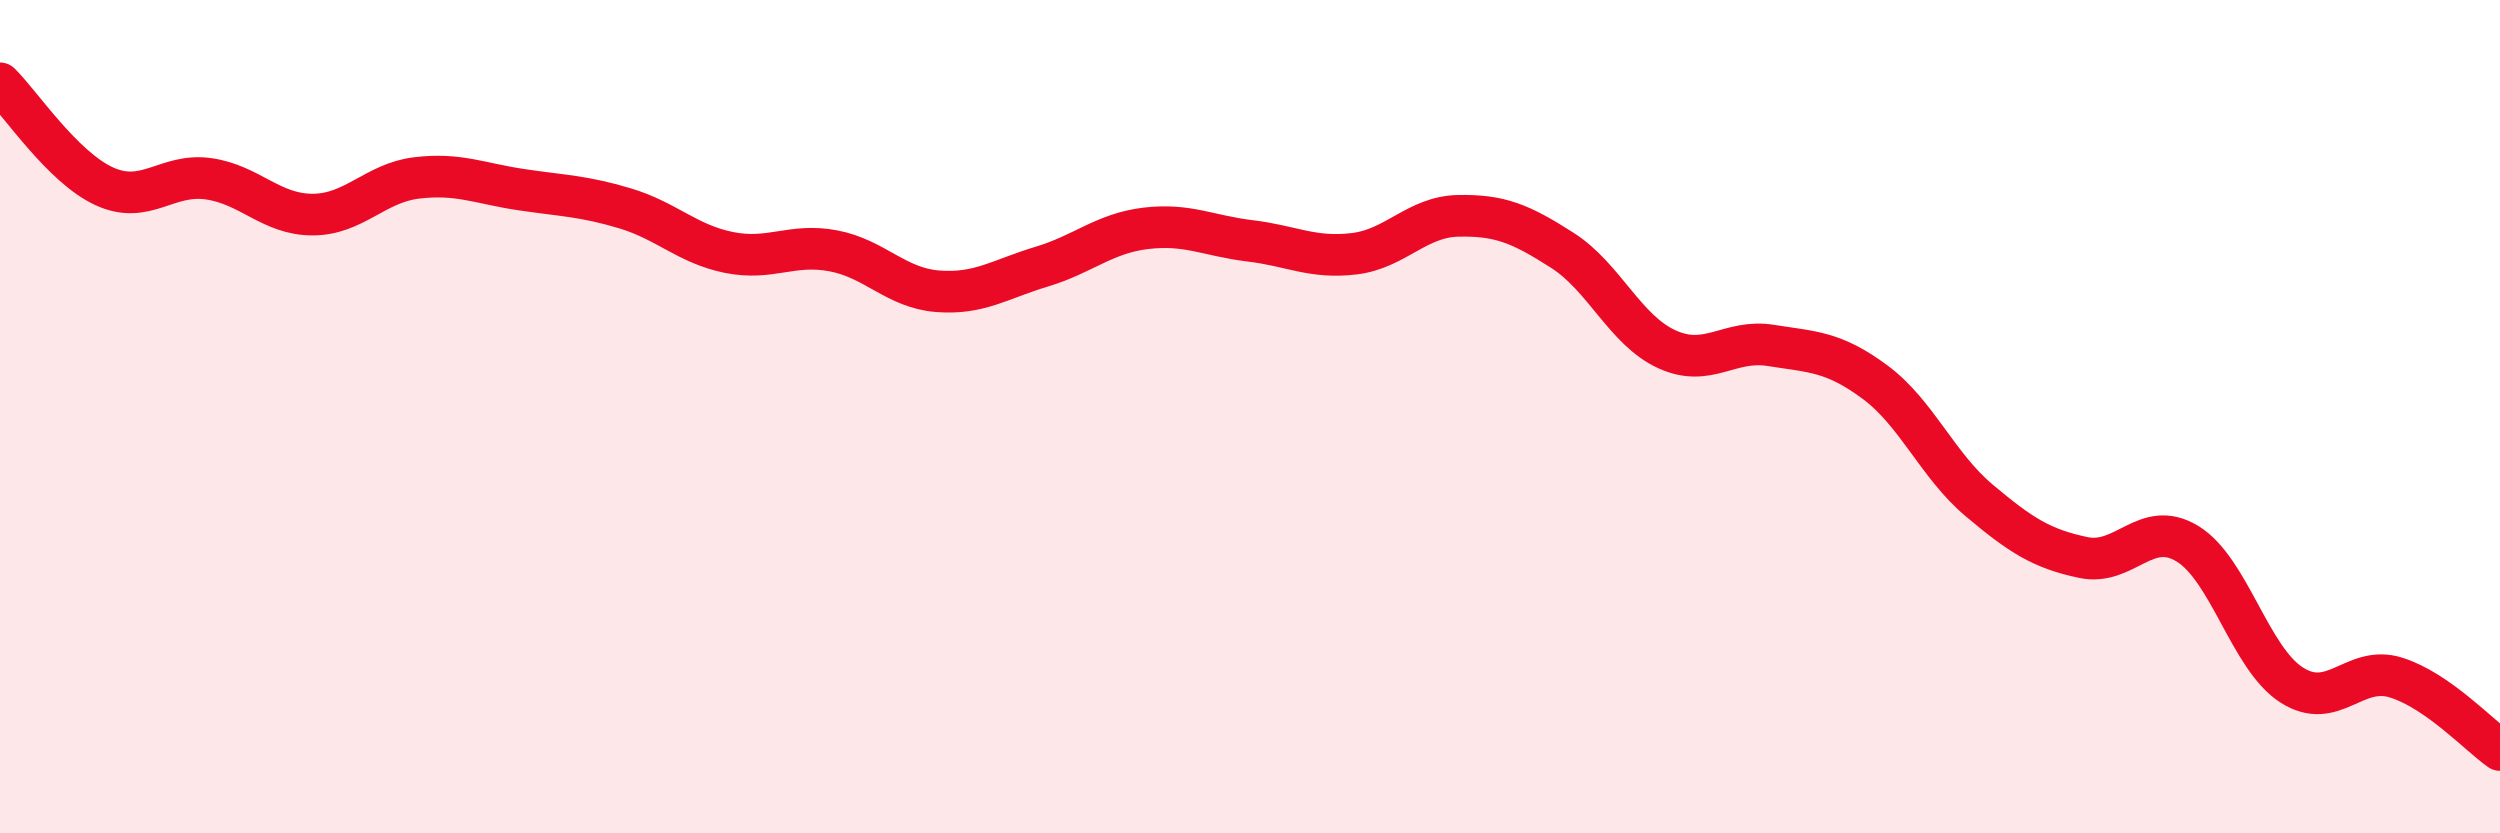
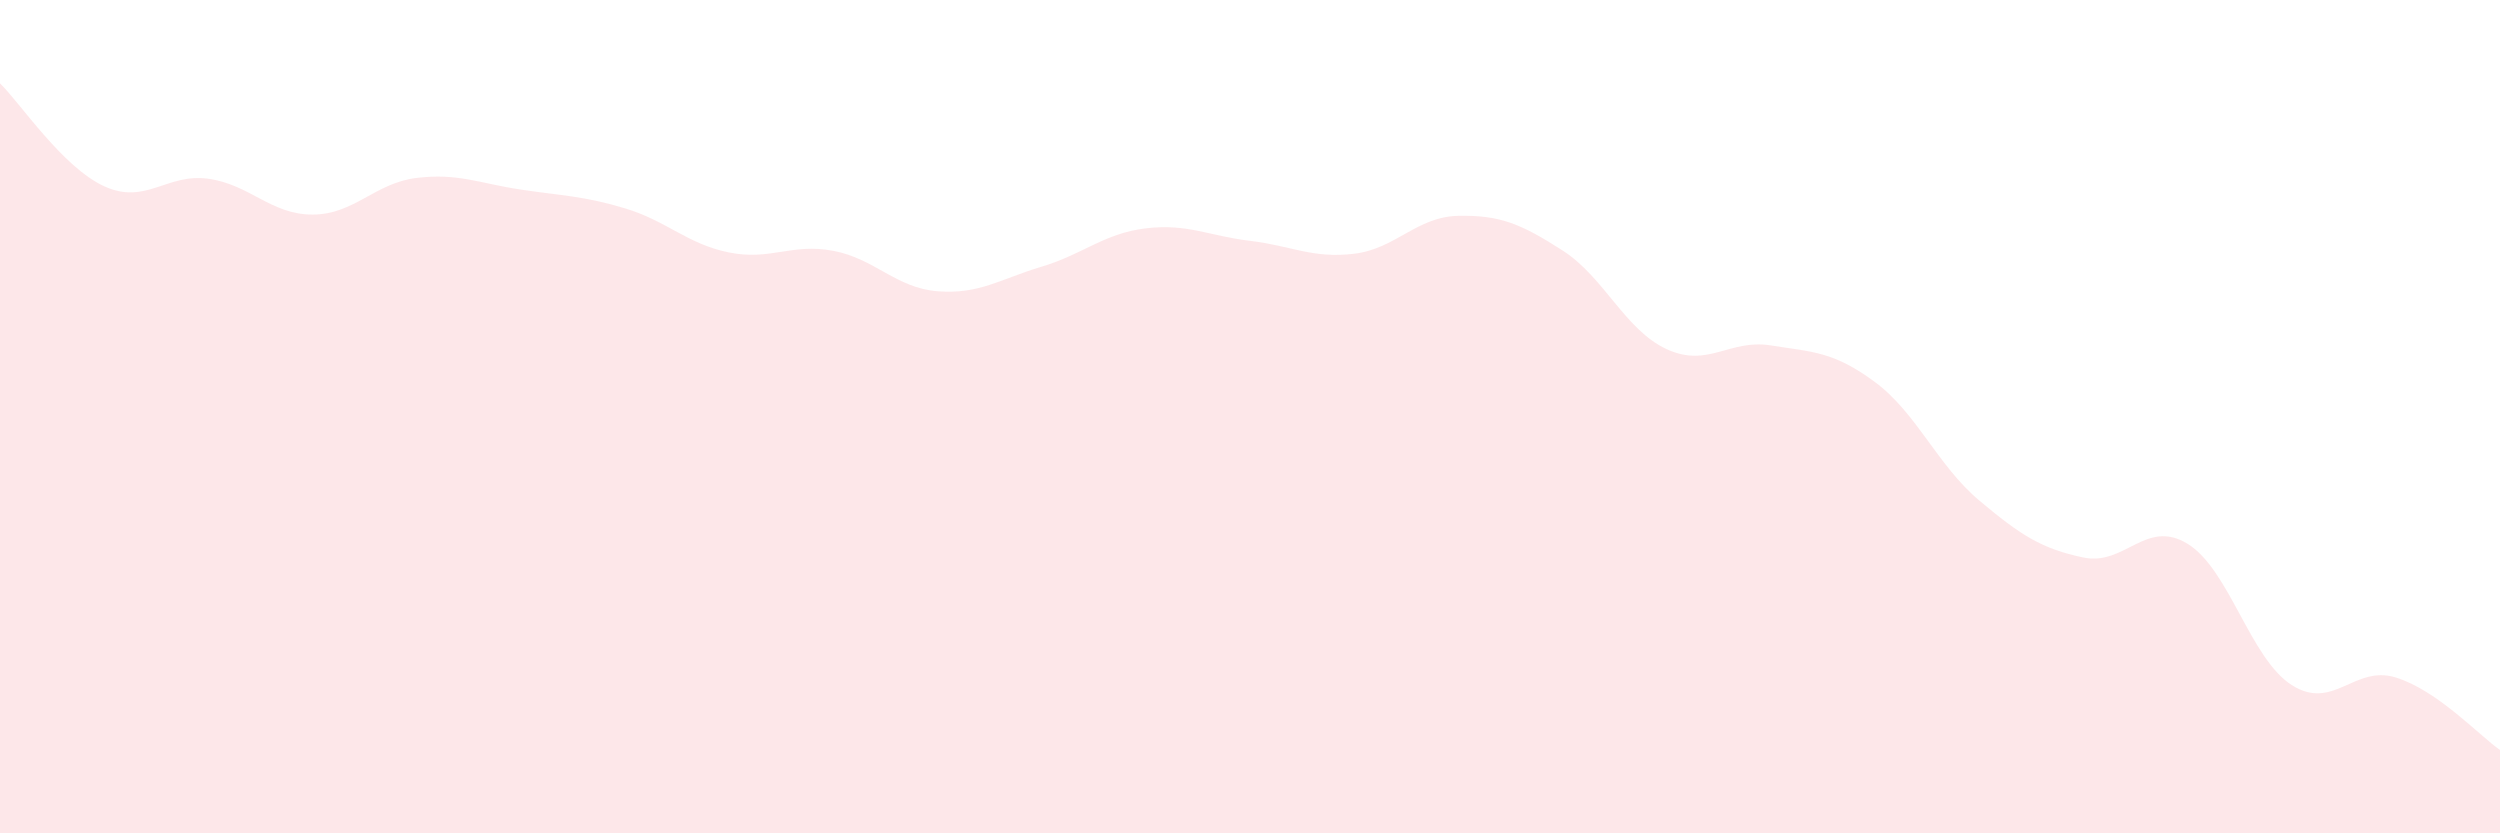
<svg xmlns="http://www.w3.org/2000/svg" width="60" height="20" viewBox="0 0 60 20">
  <path d="M 0,2 C 0.5,2.49 1.5,4.01 2.5,4.47 C 3.5,4.93 4,4.15 5,4.29 C 6,4.43 6.5,5.15 7.5,5.15 C 8.5,5.15 9,4.39 10,4.27 C 11,4.15 11.5,4.4 12.5,4.55 C 13.5,4.7 14,4.7 15,5 C 16,5.3 16.5,5.86 17.5,6.06 C 18.5,6.26 19,5.83 20,6.02 C 21,6.21 21.5,6.91 22.5,6.99 C 23.5,7.07 24,6.7 25,6.4 C 26,6.1 26.5,5.6 27.5,5.48 C 28.5,5.36 29,5.66 30,5.78 C 31,5.9 31.5,6.21 32.5,6.09 C 33.5,5.97 34,5.2 35,5.18 C 36,5.16 36.5,5.37 37.5,6.01 C 38.5,6.65 39,7.92 40,8.38 C 41,8.84 41.5,8.13 42.5,8.29 C 43.5,8.45 44,8.43 45,9.17 C 46,9.91 46.5,11.17 47.5,12.01 C 48.5,12.85 49,13.17 50,13.38 C 51,13.59 51.5,12.44 52.5,13.05 C 53.5,13.66 54,15.8 55,16.44 C 56,17.08 56.5,15.95 57.5,16.26 C 58.5,16.57 59.5,17.65 60,18L60 20L0 20Z" fill="#EB0A25" opacity="0.1" stroke-linecap="round" stroke-linejoin="round" />
-   <path d="M 0,2 C 0.5,2.49 1.5,4.01 2.5,4.47 C 3.5,4.93 4,4.15 5,4.29 C 6,4.43 6.5,5.15 7.5,5.15 C 8.5,5.15 9,4.39 10,4.27 C 11,4.15 11.5,4.4 12.5,4.55 C 13.5,4.7 14,4.7 15,5 C 16,5.3 16.5,5.86 17.5,6.06 C 18.5,6.26 19,5.83 20,6.02 C 21,6.21 21.5,6.91 22.5,6.99 C 23.5,7.07 24,6.7 25,6.4 C 26,6.1 26.5,5.6 27.5,5.48 C 28.5,5.36 29,5.66 30,5.78 C 31,5.9 31.5,6.21 32.5,6.09 C 33.5,5.97 34,5.2 35,5.18 C 36,5.16 36.5,5.37 37.5,6.01 C 38.5,6.65 39,7.92 40,8.38 C 41,8.84 41.5,8.13 42.5,8.29 C 43.5,8.45 44,8.43 45,9.17 C 46,9.91 46.5,11.17 47.5,12.01 C 48.5,12.85 49,13.17 50,13.38 C 51,13.59 51.5,12.44 52.5,13.05 C 53.5,13.66 54,15.8 55,16.44 C 56,17.08 56.5,15.95 57.5,16.26 C 58.5,16.57 59.5,17.65 60,18" stroke="#EB0A25" stroke-width="1" fill="none" stroke-linecap="round" stroke-linejoin="round" />
</svg>